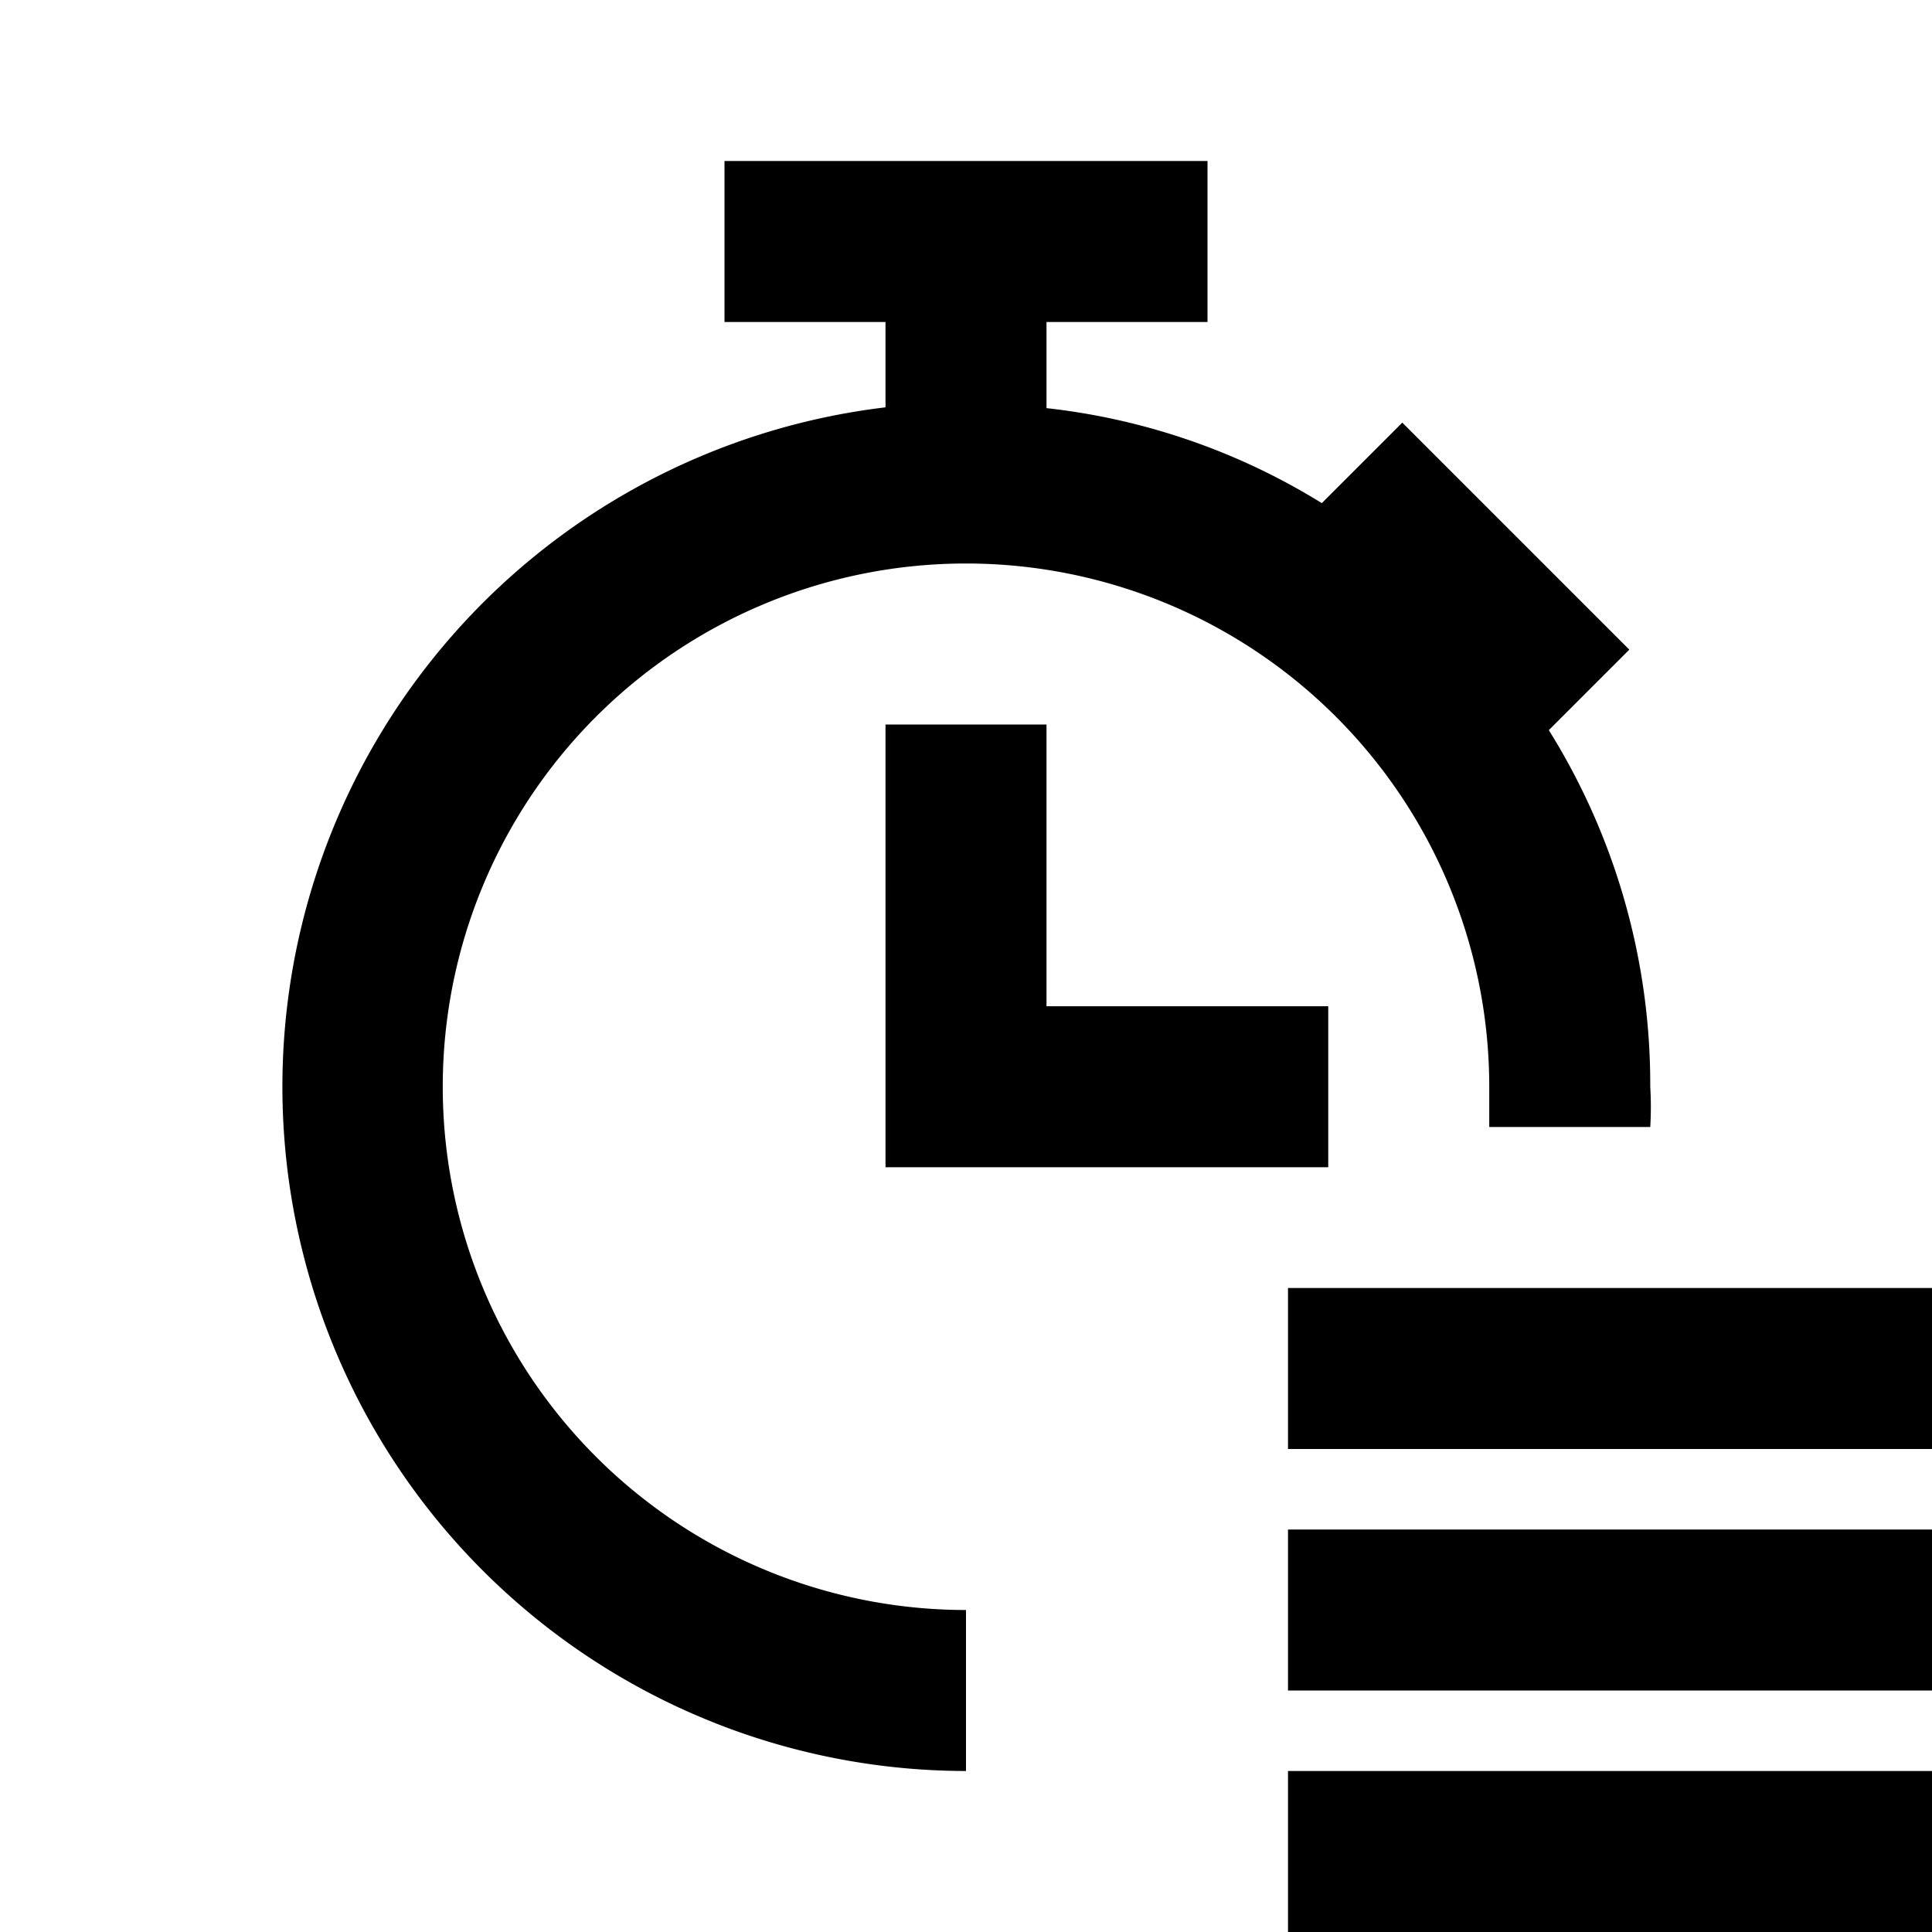
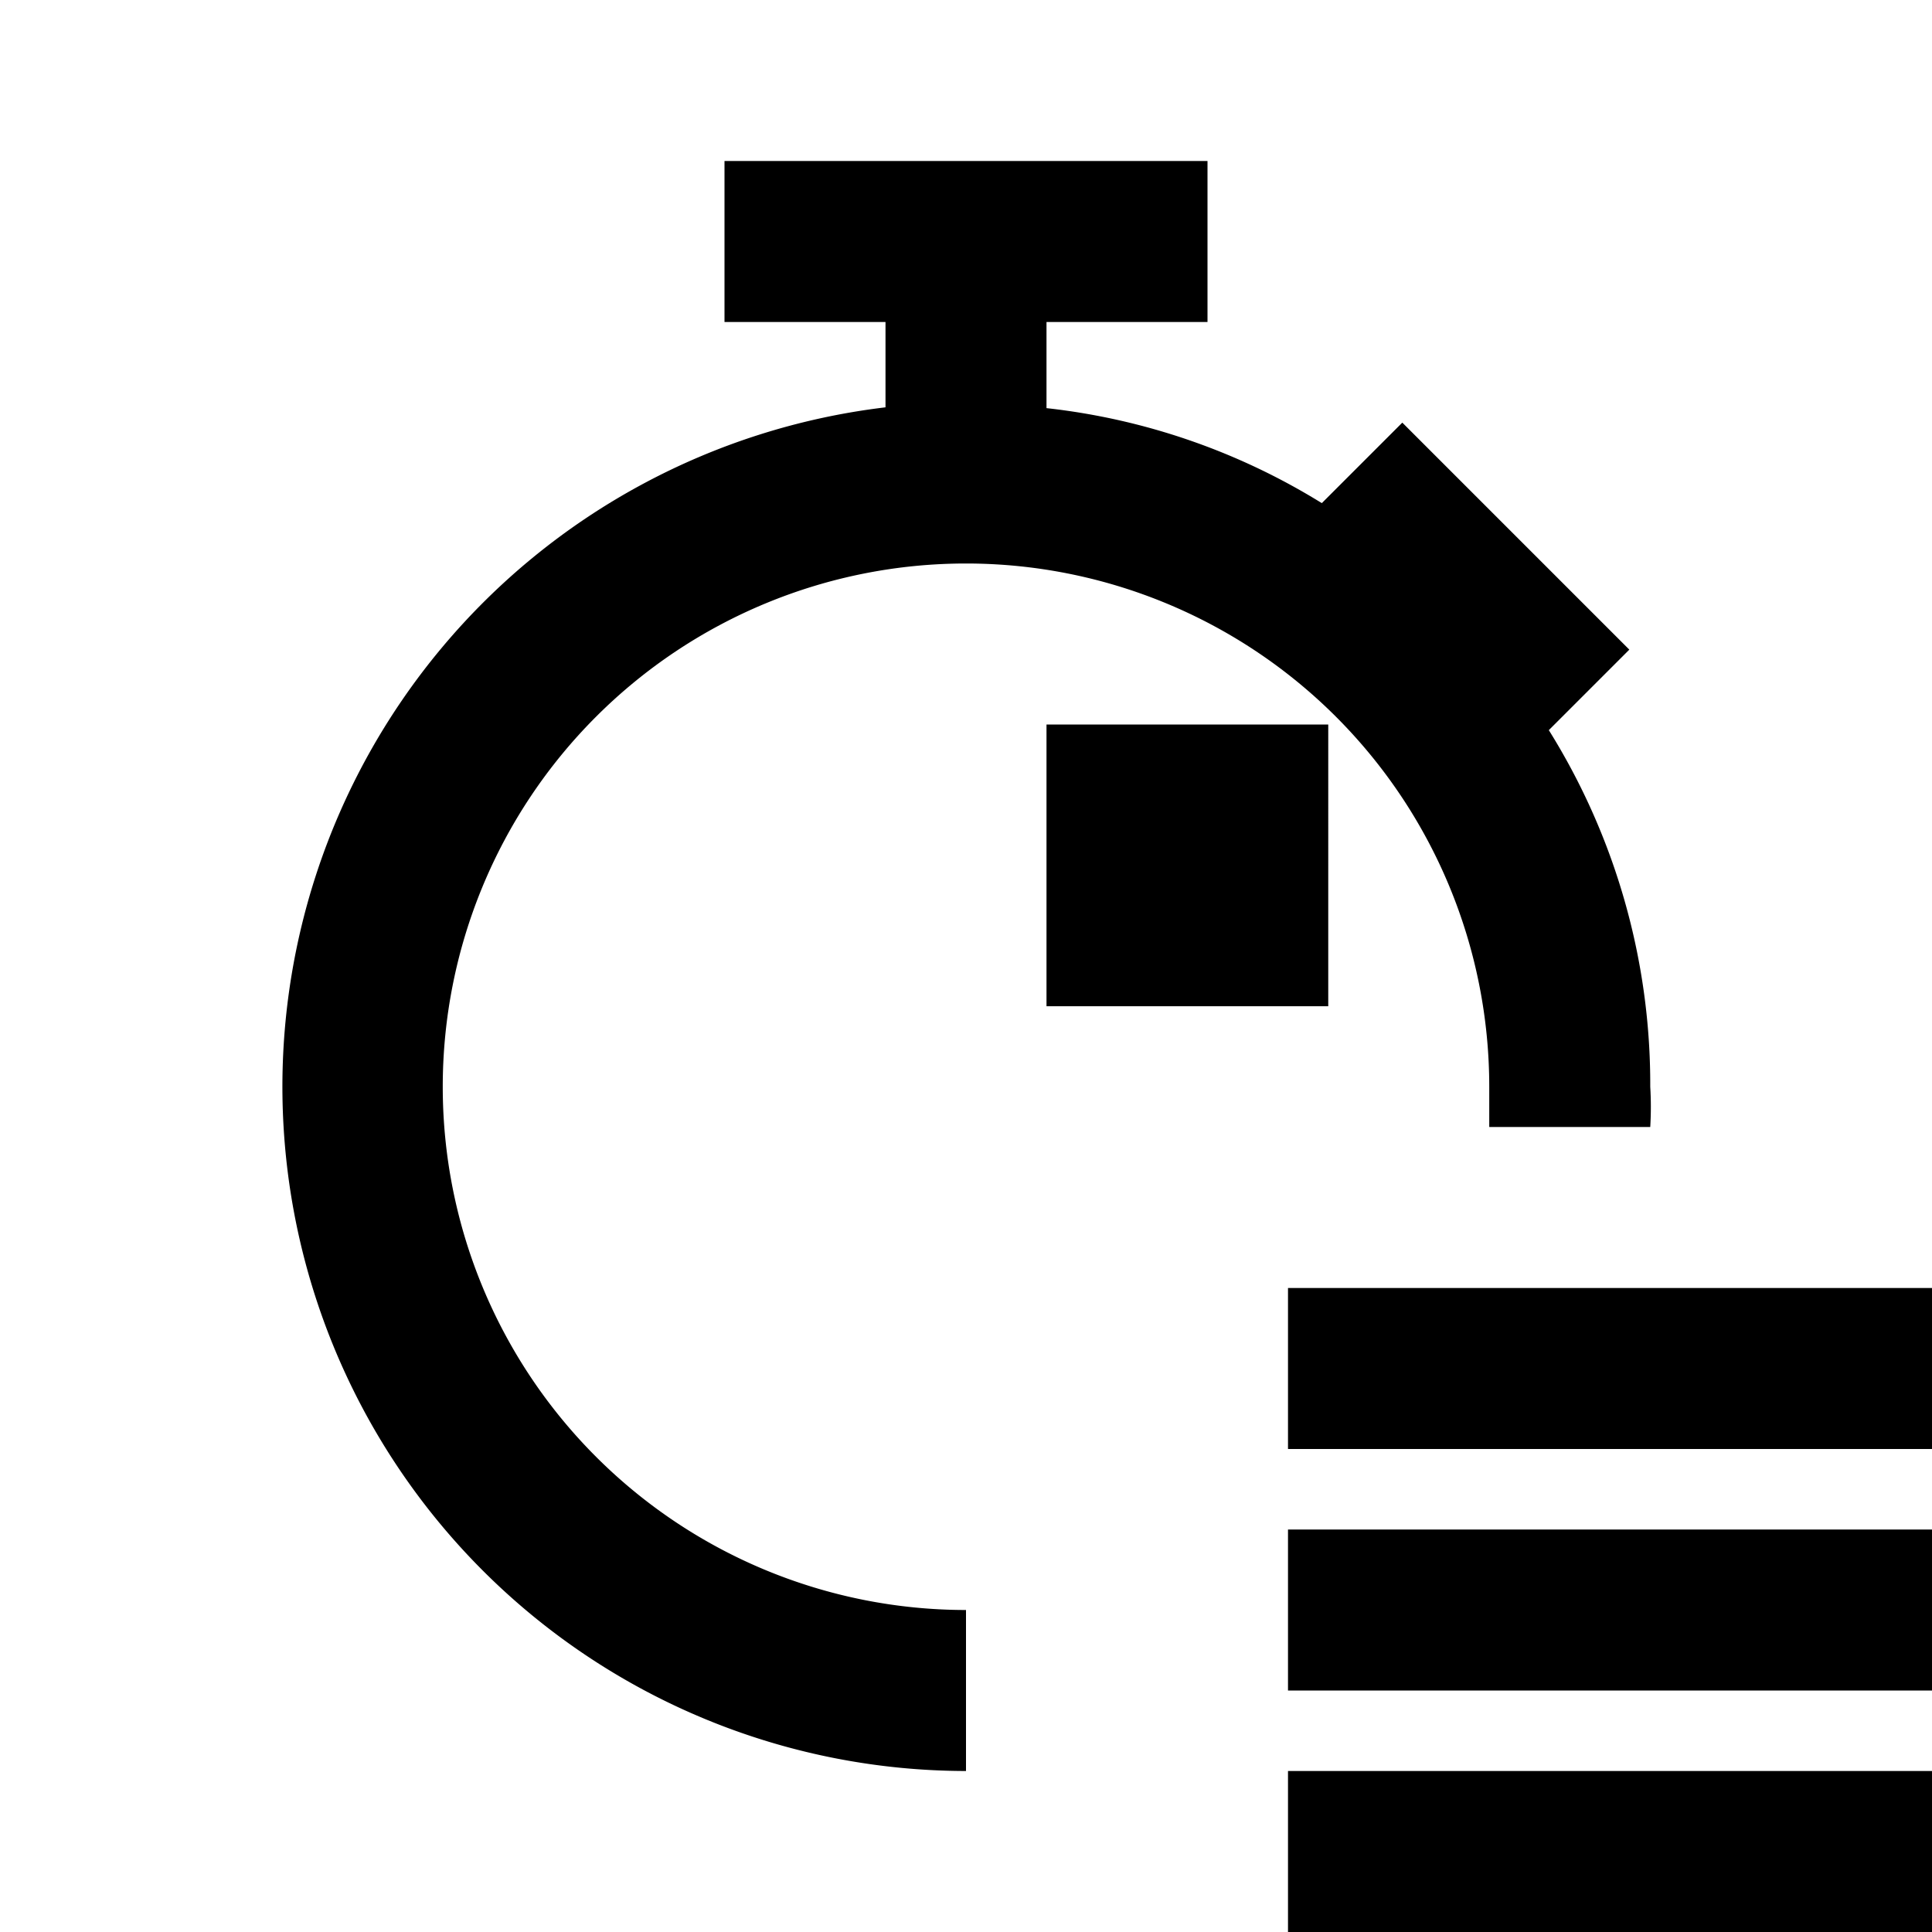
<svg xmlns="http://www.w3.org/2000/svg" class="" xml:space="preserve" style="enable-background:new 0 0 512 512" viewBox="0 0 24 24" y="0" x="0" height="512" width="512" version="1.1">
  <g>
-     <path class="" data-original="#000000" opacity="1" fill="#000000" d="M20.5 13.5a4.19 4.19 0 0 1 0 .5h-2v-.5A6.5 6.5 0 1 0 12 20v2a8.5 8.5 0 0 1-1-16.94V4H9V2h6v2h-2v1.07a8.21 8.21 0 0 1 3.42 1.18l1-1 2.82 2.82-1 1a8.31 8.31 0 0 1 1.26 4.43zm-4-1H13V9h-2v5.5h5.5zM16 18h8v-2h-8zm0 3h8v-2h-8zm0 3h8v-2h-8z" />
+     <path class="" data-original="#000000" opacity="1" fill="#000000" d="M20.5 13.5a4.19 4.19 0 0 1 0 .5h-2v-.5A6.5 6.5 0 1 0 12 20v2a8.5 8.5 0 0 1-1-16.94V4H9V2h6v2h-2v1.07a8.21 8.21 0 0 1 3.42 1.18l1-1 2.82 2.82-1 1a8.31 8.31 0 0 1 1.26 4.43zm-4-1H13V9h-2h5.5zM16 18h8v-2h-8zm0 3h8v-2h-8zm0 3h8v-2h-8z" />
  </g>
</svg>